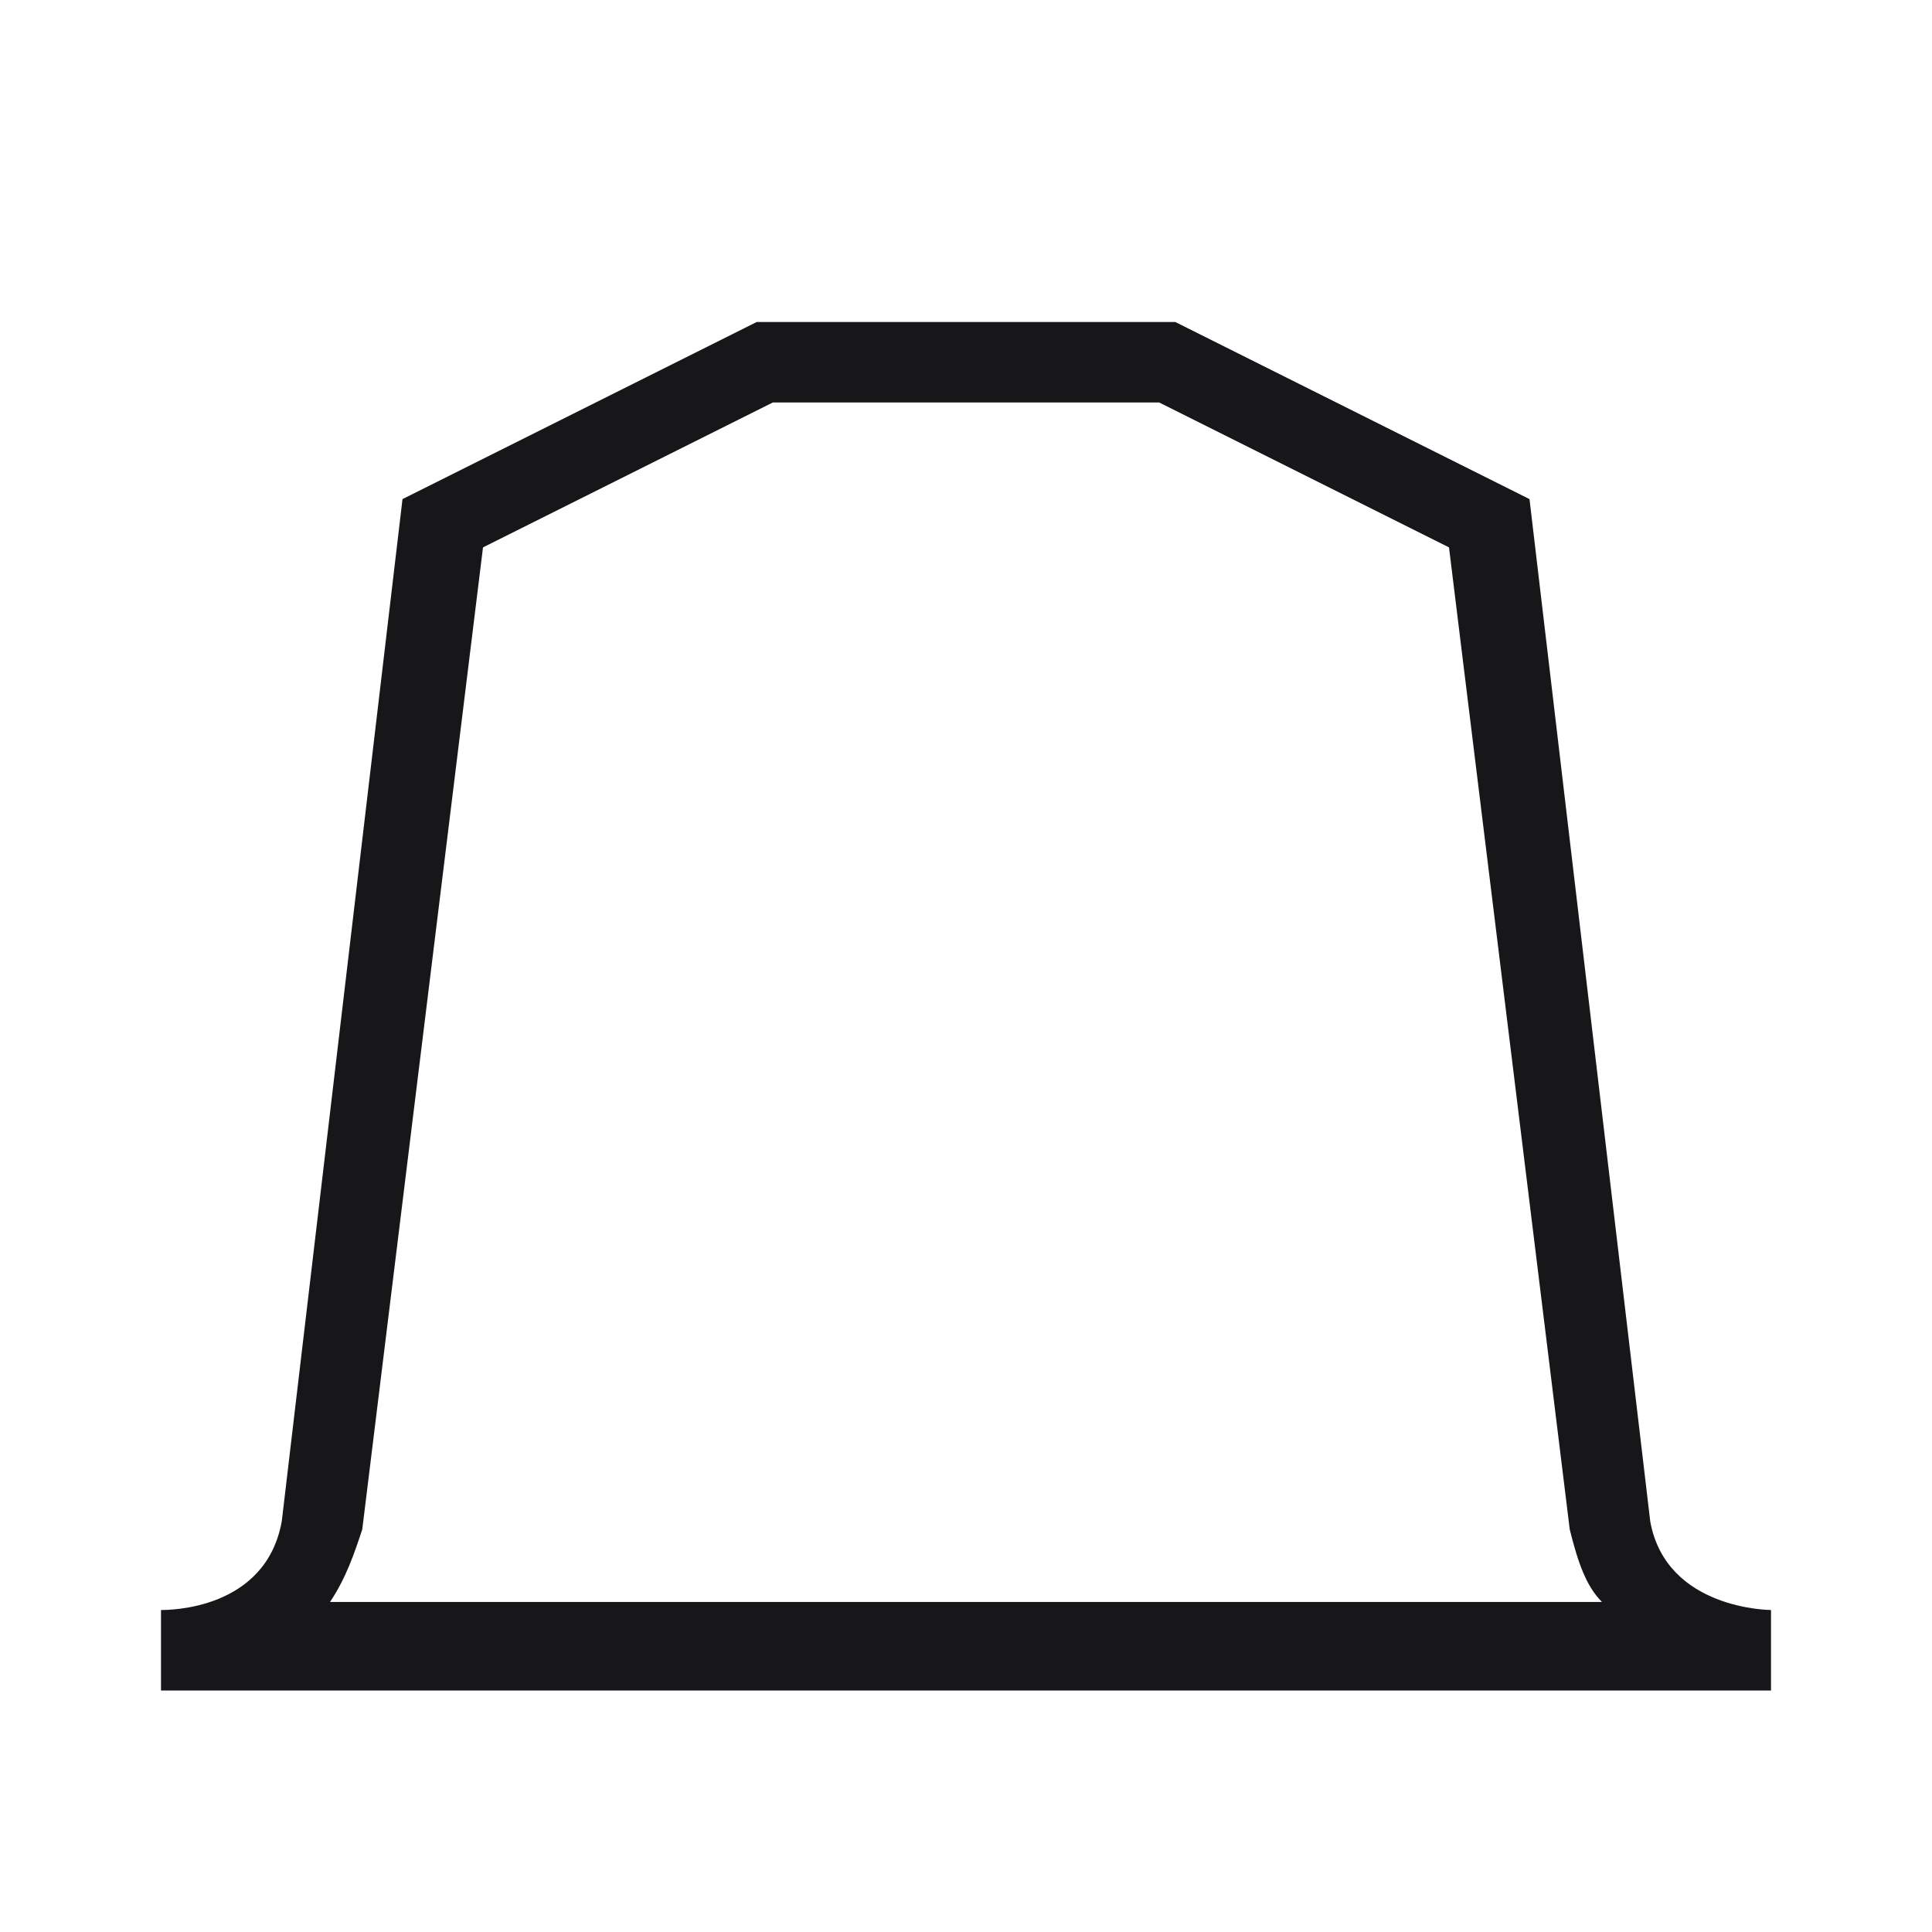
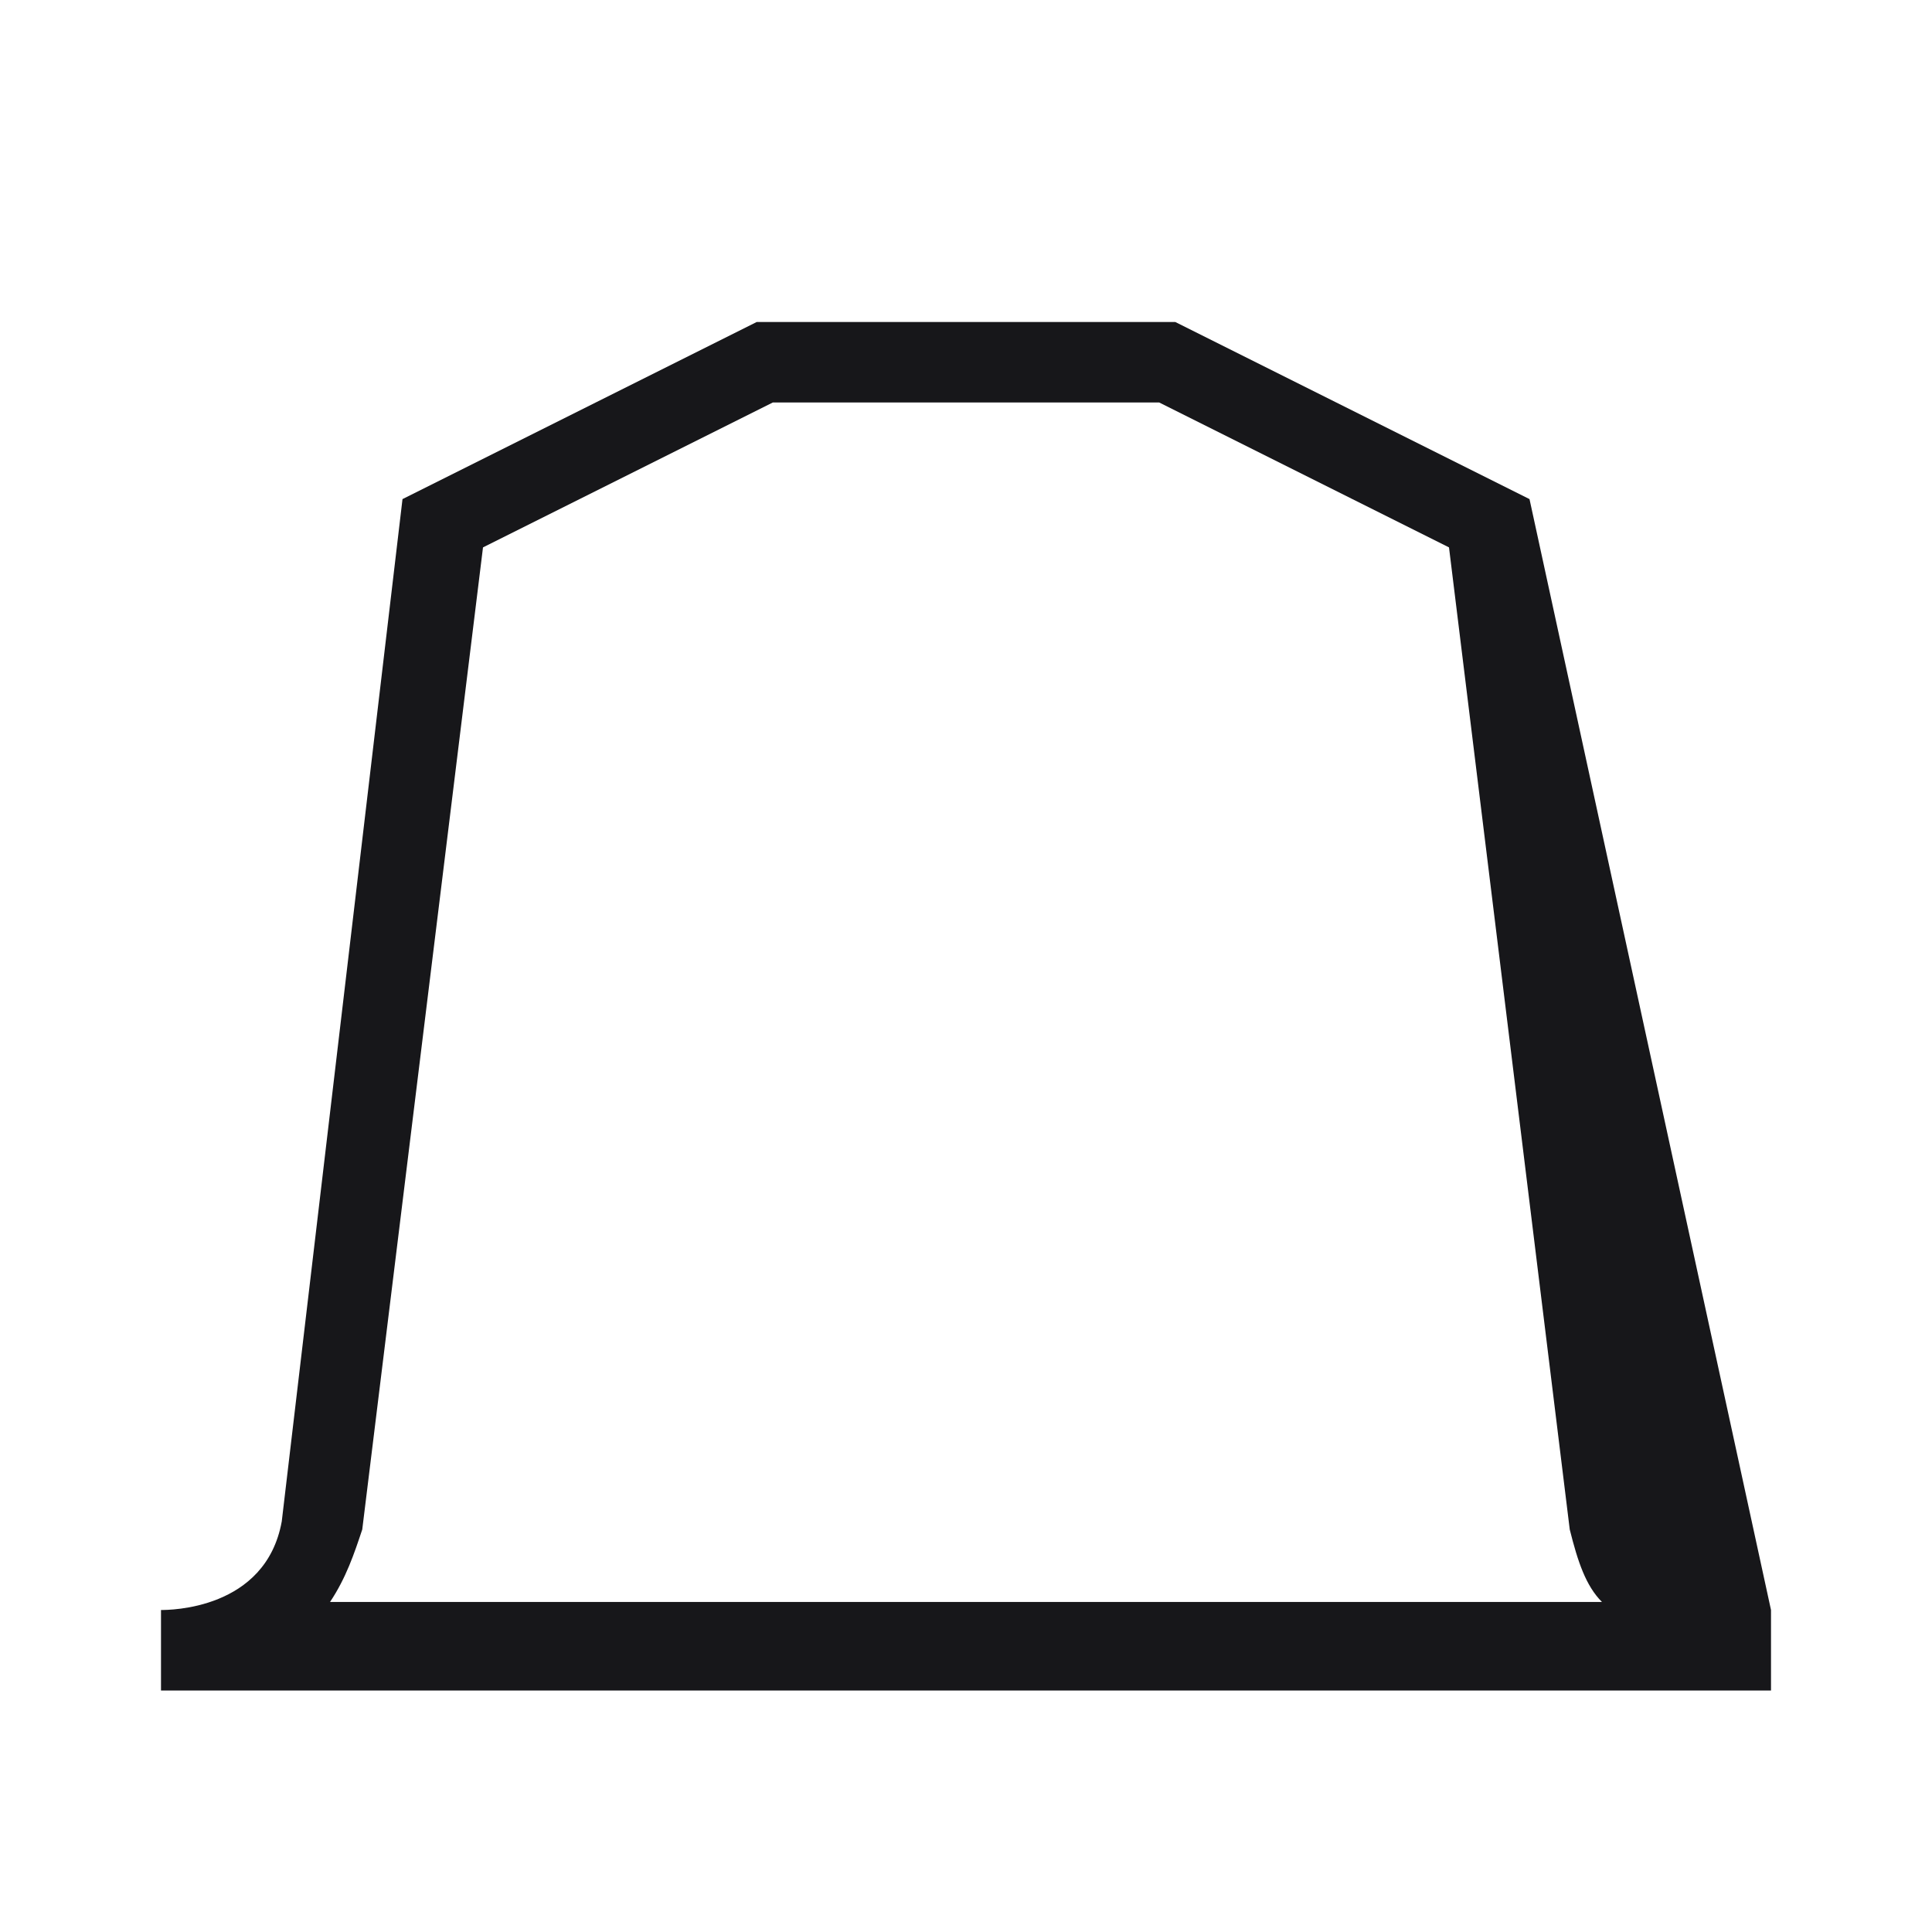
<svg xmlns="http://www.w3.org/2000/svg" width="24" height="24" viewBox="0 0 24 24" fill="none">
-   <path d="M22 21V20C22 20 20.7 20 20.5 18.9L19 6.2L14.6 4H9.4L5 6.2L3.5 18.9C3.3 20 2.1 20 2 20V21H22ZM6 6.8L9.6 5H14.4L18 6.8L19.5 19C19.6 19.4 19.7 19.7 19.9 19.9H4.1C4.3 19.6 4.4 19.3 4.5 19L6 6.8Z" fill="#17171A" />
+   <path d="M22 21V20L19 6.2L14.6 4H9.4L5 6.2L3.5 18.9C3.3 20 2.1 20 2 20V21H22ZM6 6.8L9.6 5H14.4L18 6.8L19.5 19C19.6 19.4 19.7 19.7 19.9 19.9H4.1C4.3 19.6 4.4 19.3 4.5 19L6 6.8Z" fill="#17171A" />
</svg>